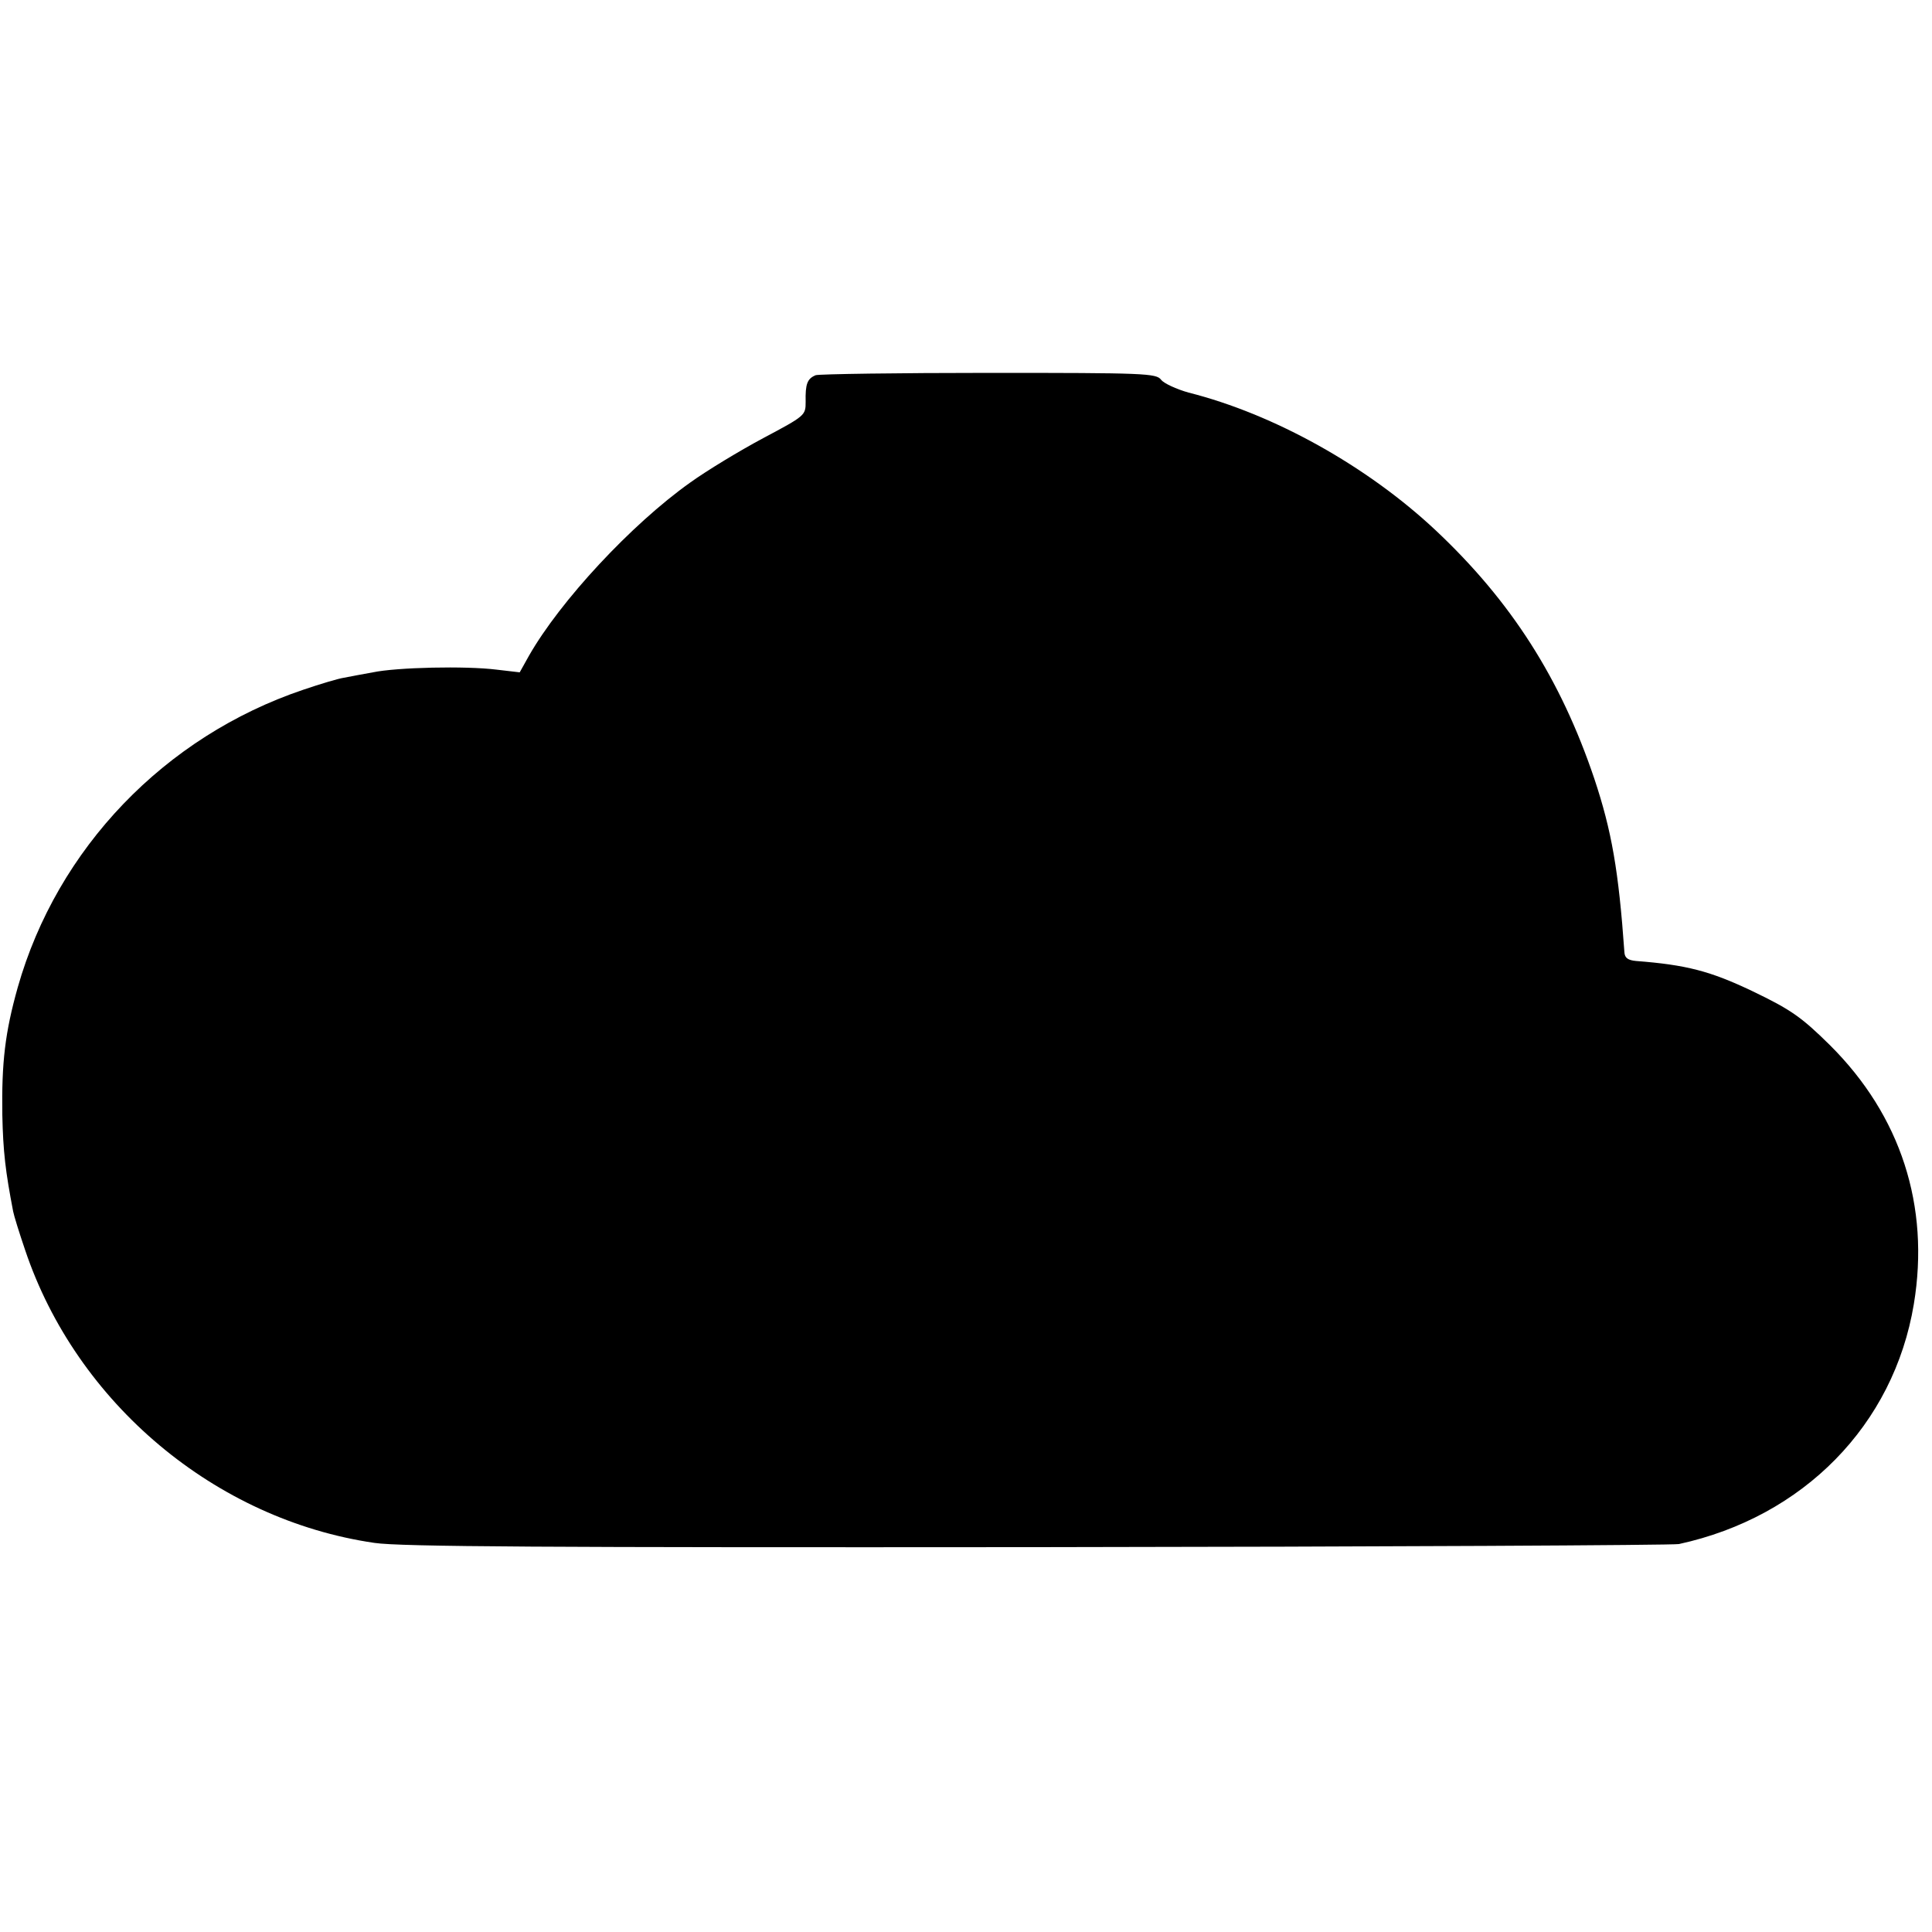
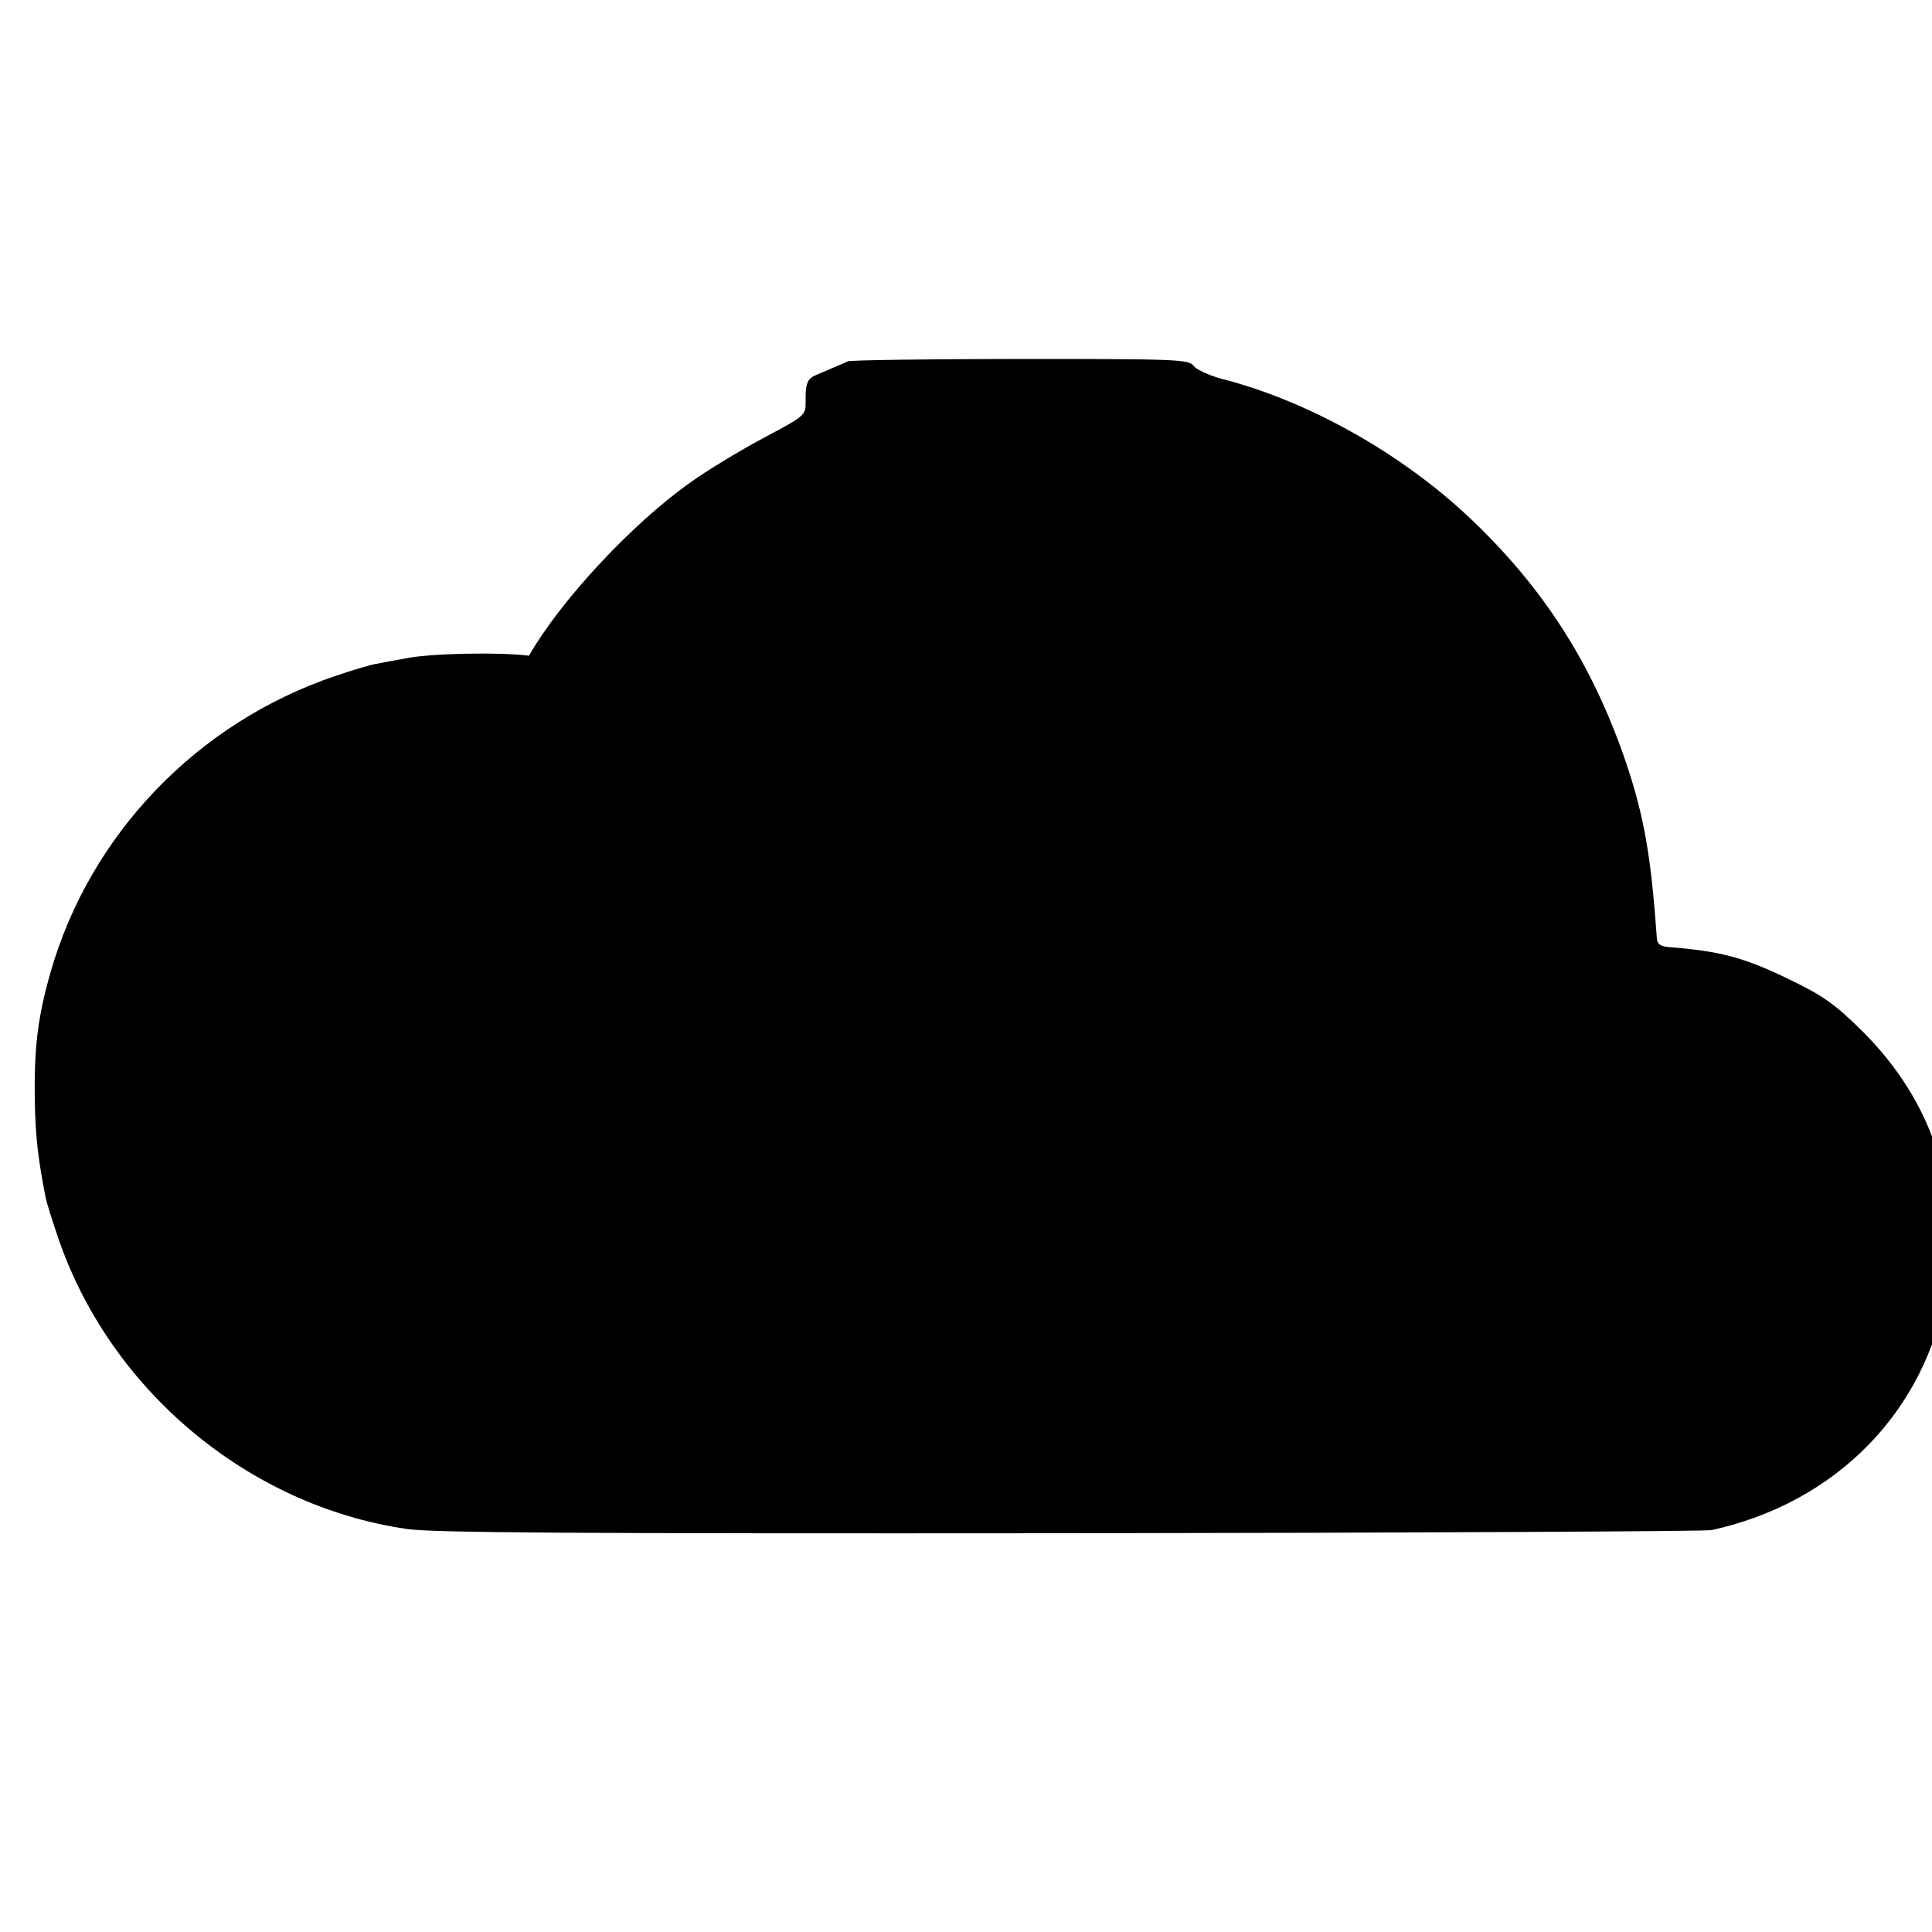
<svg xmlns="http://www.w3.org/2000/svg" version="1.0" width="500pt" height="500pt" viewBox="0 0 500 500" preserveAspectRatio="xMidYMid meet">
  <g transform="translate(0,500) scale(0.1,-0.1)" fill="#000000" stroke="none">
-     <path d="M2111 4029 c-22 -9 -27 -23 -26 -69 0 -35 -1 -36 -110 -94 -60 -32 -146 -84 -189 -115 -152 -108 -336 -306 -417 -448 l-24 -43 -60 7 c-80 10 -258 6 -320 -7 -27 -5 -61 -11 -75 -14 -14 -2 -61 -16 -105 -31 -359 -121 -637 -411 -739 -770 -33 -117 -42 -195 -40 -330 2 -95 8 -146 28 -250 2 -11 16 -56 31 -100 133 -396 492 -698 904 -758 67 -10 447 -12 1716 -11 897 1 1644 5 1660 8 322 70 556 308 608 621 42 254 -34 488 -217 670 -74 73 -101 92 -201 140 -109 52 -171 68 -301 78 -21 2 -29 8 -30 22 -15 212 -33 315 -78 450 -87 258 -215 459 -411 643 -176 165 -417 300 -639 356 -32 9 -64 24 -71 33 -12 17 -43 18 -444 18 -237 0 -440 -3 -450 -6z" />
+     <path d="M2111 4029 c-22 -9 -27 -23 -26 -69 0 -35 -1 -36 -110 -94 -60 -32 -146 -84 -189 -115 -152 -108 -336 -306 -417 -448 c-80 10 -258 6 -320 -7 -27 -5 -61 -11 -75 -14 -14 -2 -61 -16 -105 -31 -359 -121 -637 -411 -739 -770 -33 -117 -42 -195 -40 -330 2 -95 8 -146 28 -250 2 -11 16 -56 31 -100 133 -396 492 -698 904 -758 67 -10 447 -12 1716 -11 897 1 1644 5 1660 8 322 70 556 308 608 621 42 254 -34 488 -217 670 -74 73 -101 92 -201 140 -109 52 -171 68 -301 78 -21 2 -29 8 -30 22 -15 212 -33 315 -78 450 -87 258 -215 459 -411 643 -176 165 -417 300 -639 356 -32 9 -64 24 -71 33 -12 17 -43 18 -444 18 -237 0 -440 -3 -450 -6z" />
  </g>
</svg>